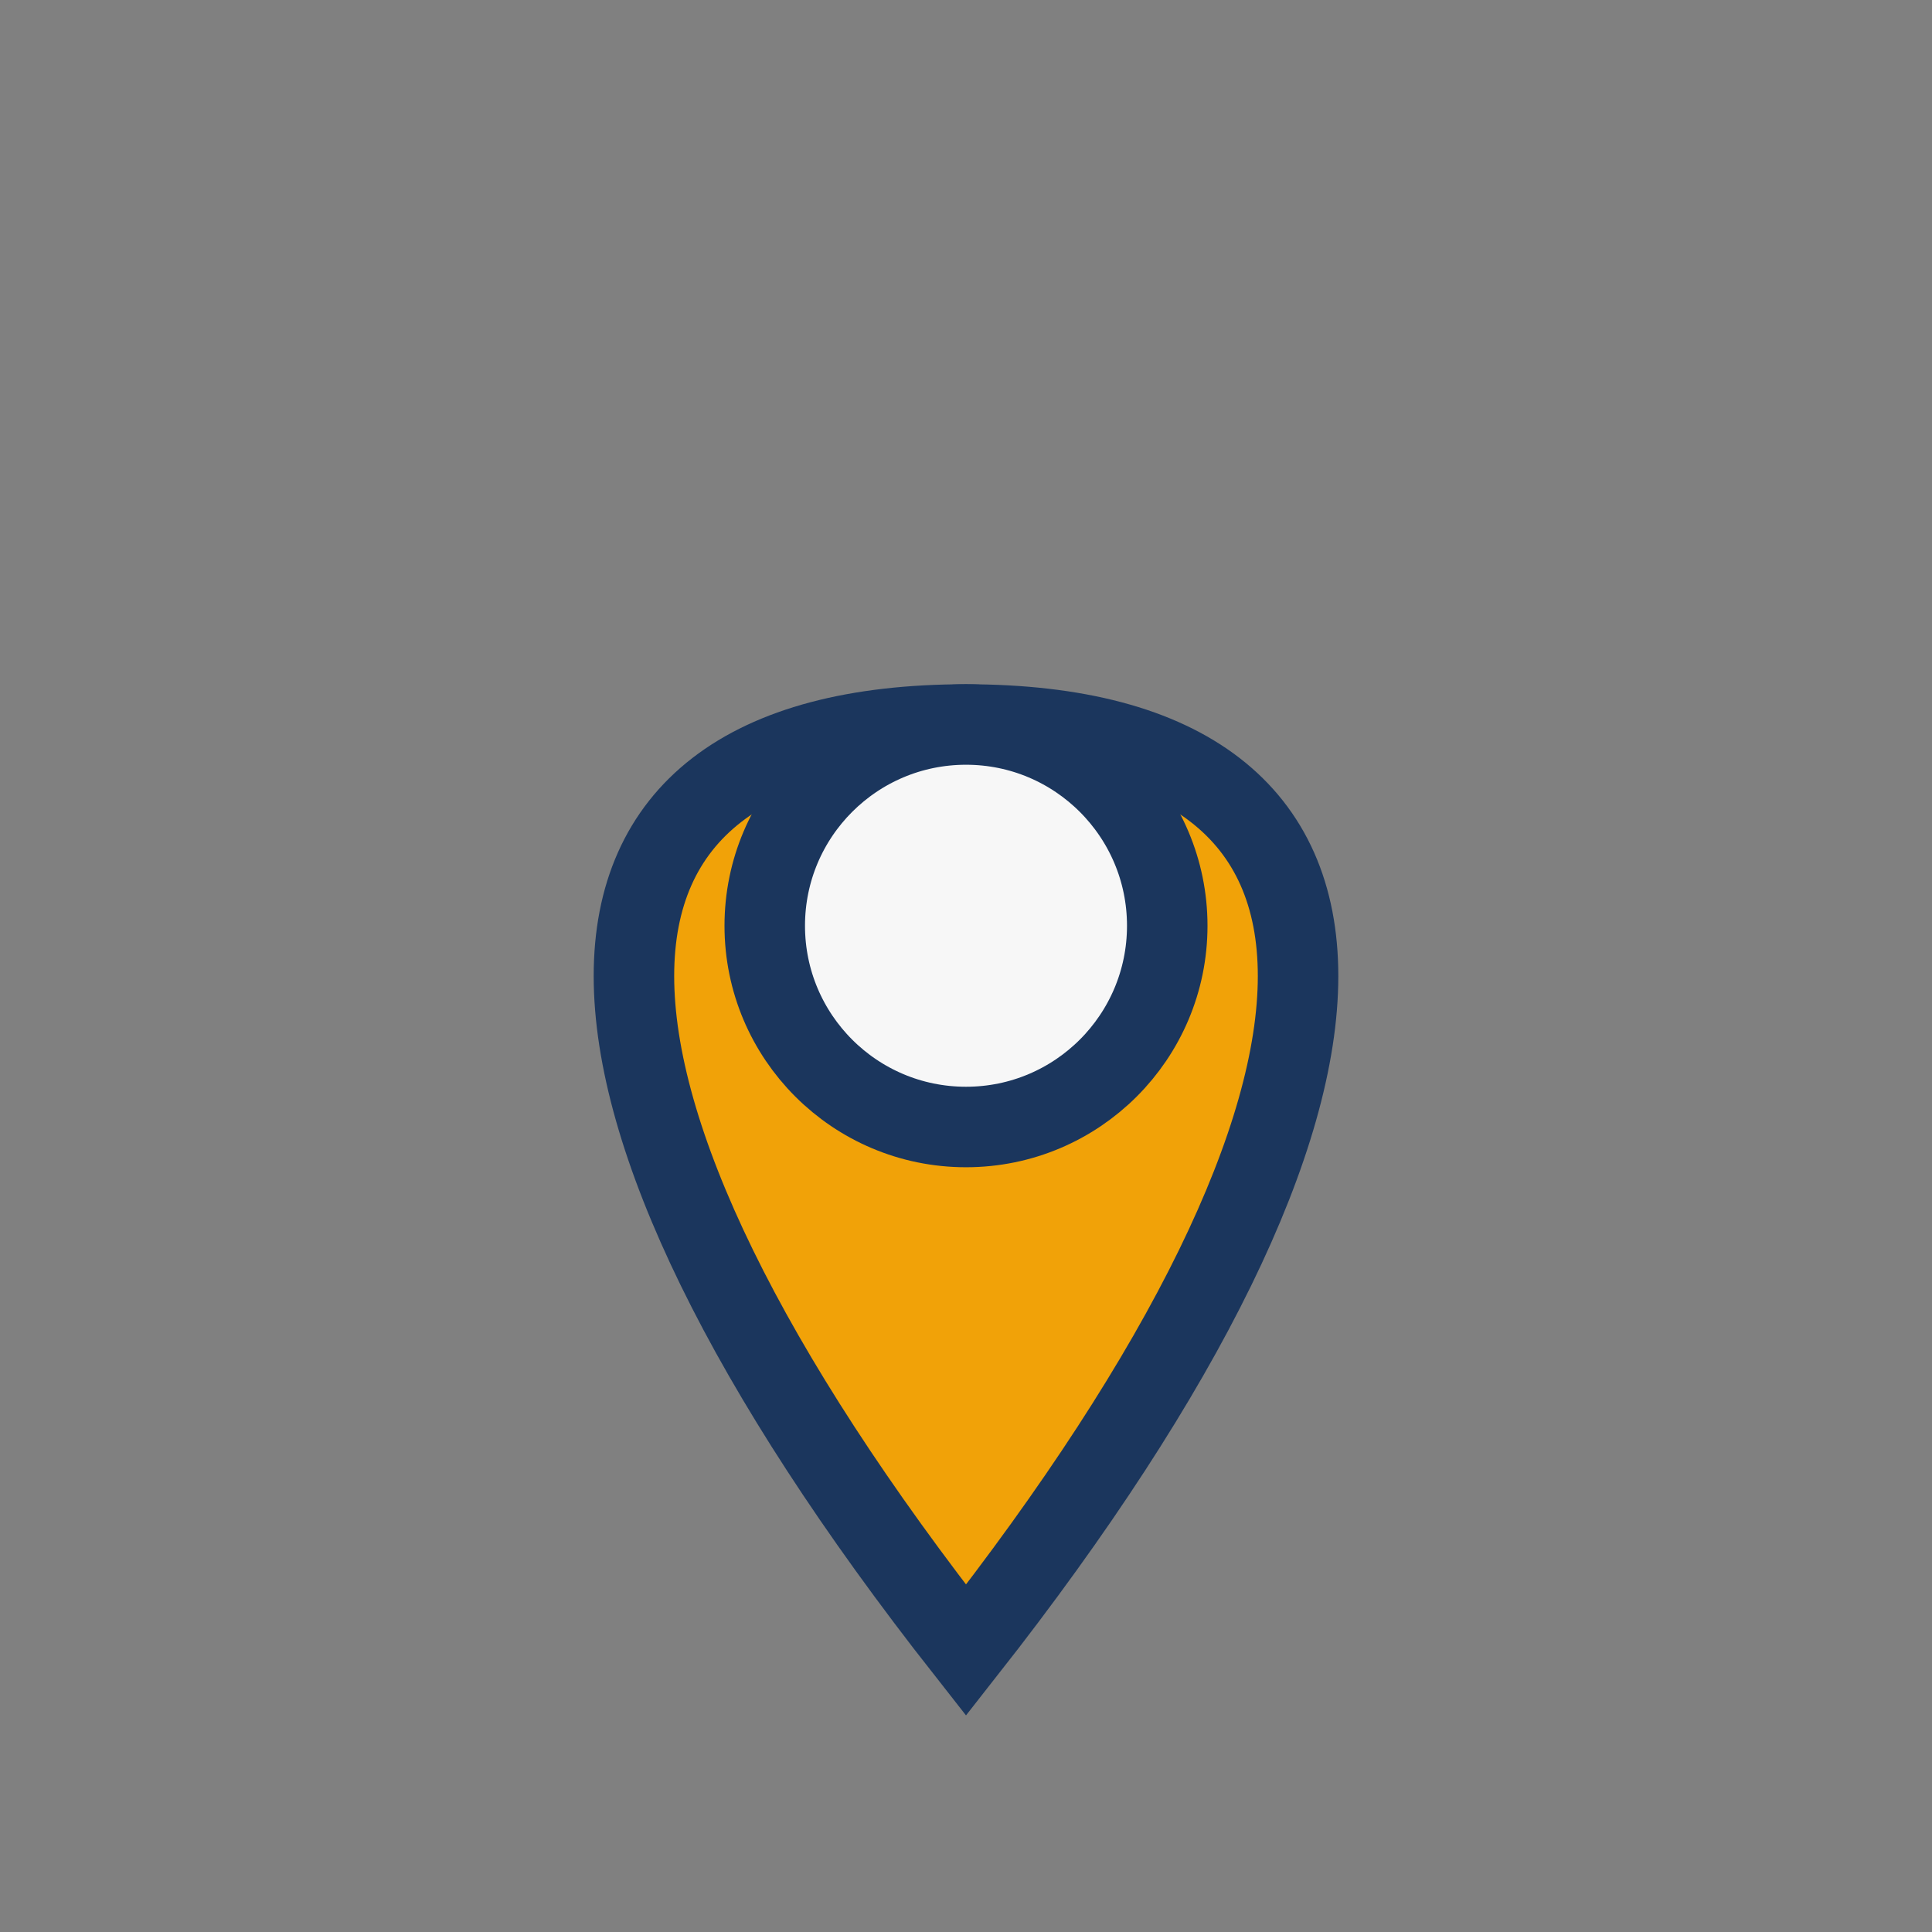
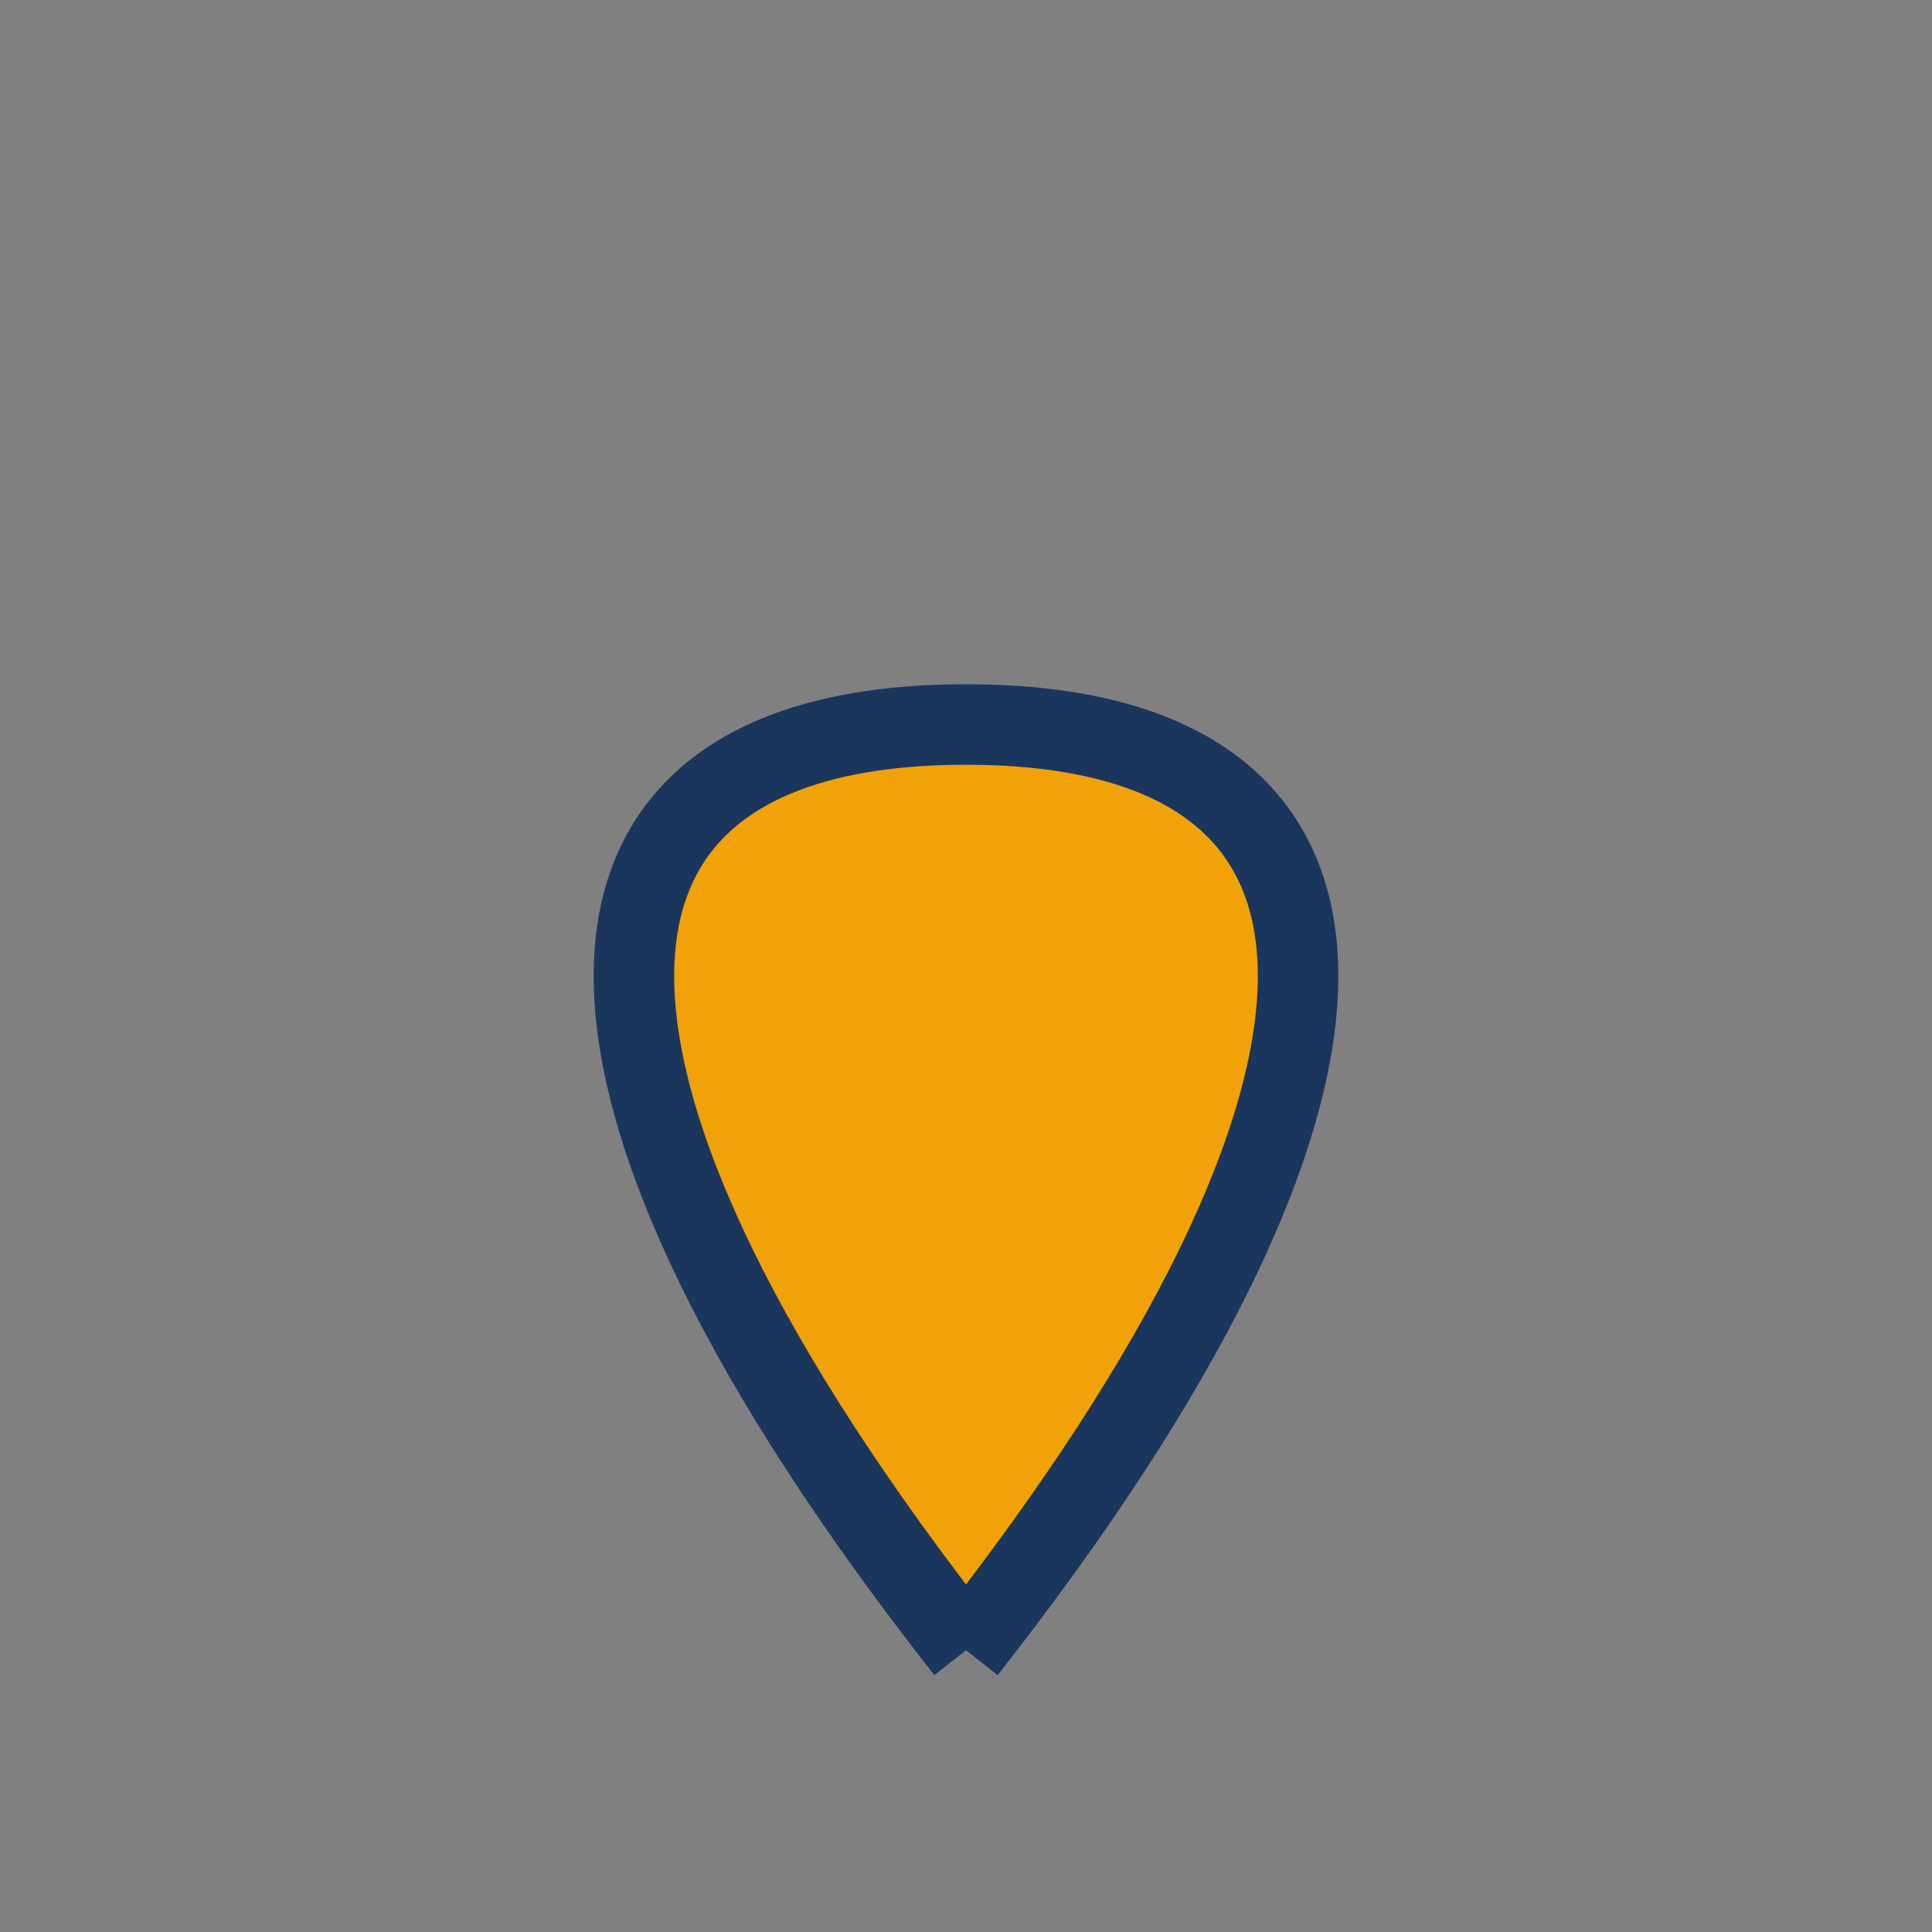
<svg xmlns="http://www.w3.org/2000/svg" width="48" height="48" viewBox="0 0 48 48">
  <rect x="0" y="0" width="48" height="48" fill="#808080" stroke="none" />
-   <path d="M24 41c-11-14-11-23 0-23s11 9 0 23z" fill="#F1A208" stroke="#1B365D" stroke-width="2" />
-   <circle cx="24" cy="23" r="5" fill="#F7F7F7" stroke="#1B365D" stroke-width="2" />
+   <path d="M24 41c-11-14-11-23 0-23s11 9 0 23" fill="#F1A208" stroke="#1B365D" stroke-width="2" />
</svg>